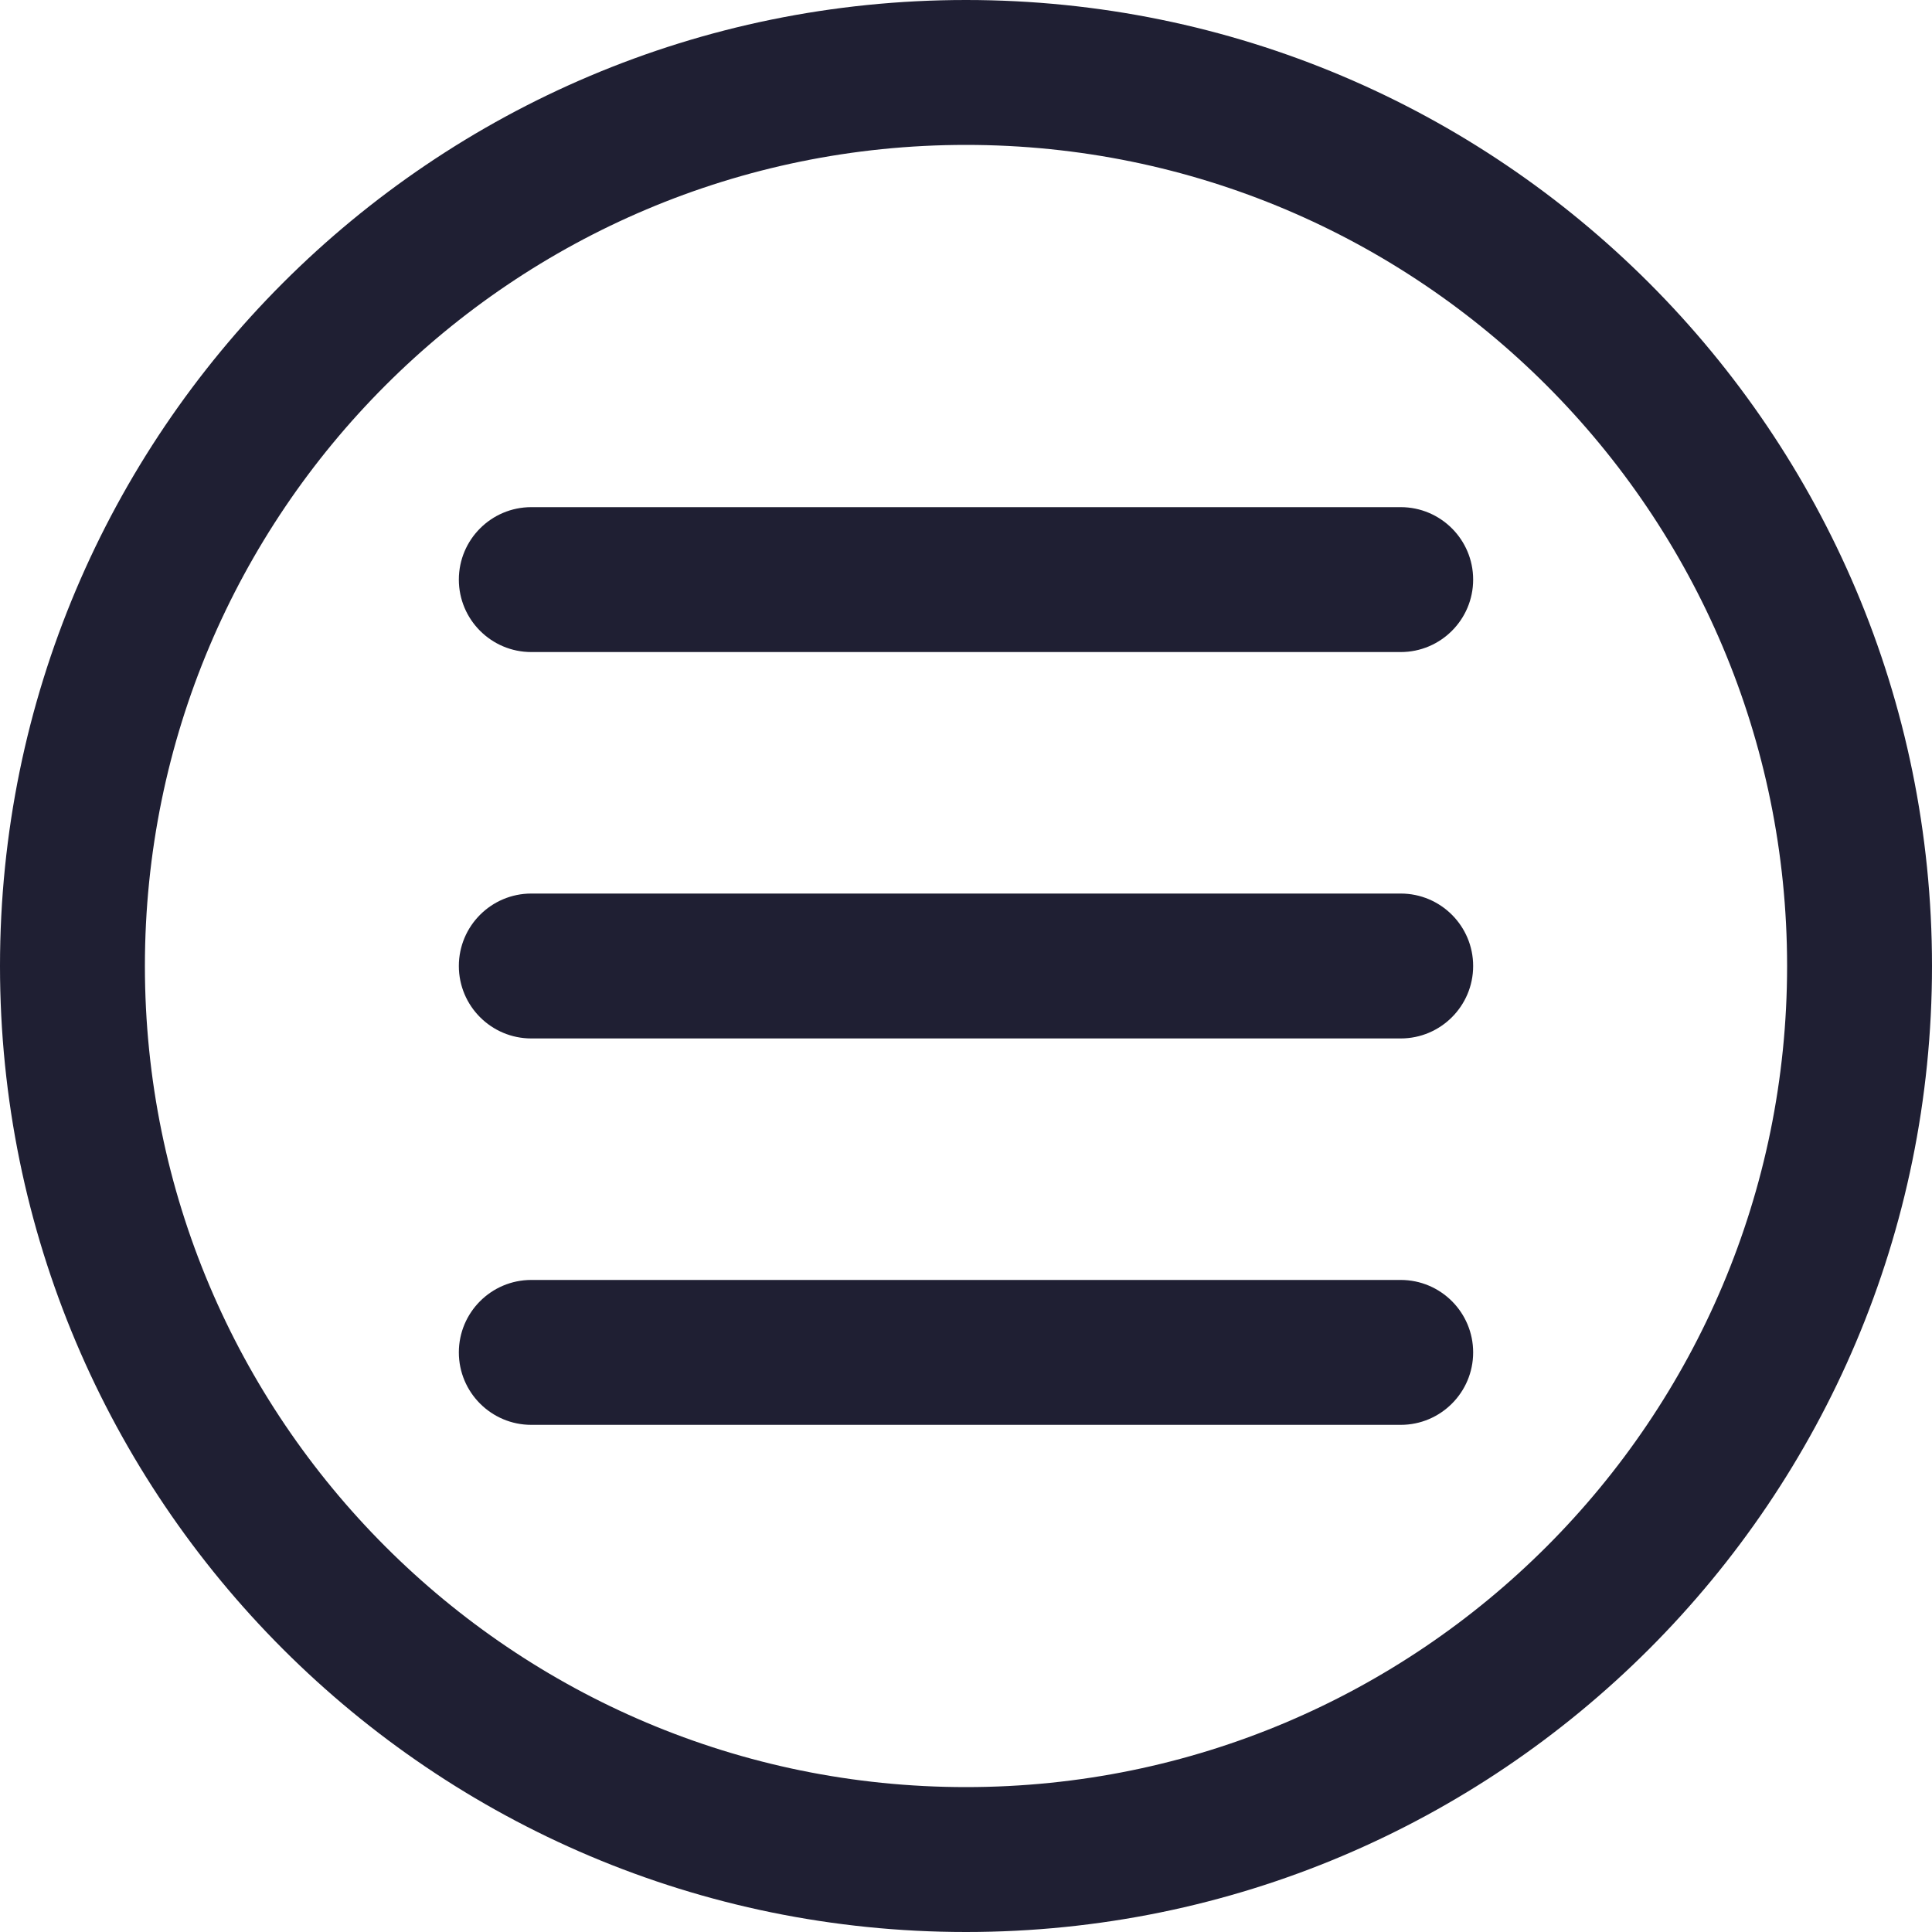
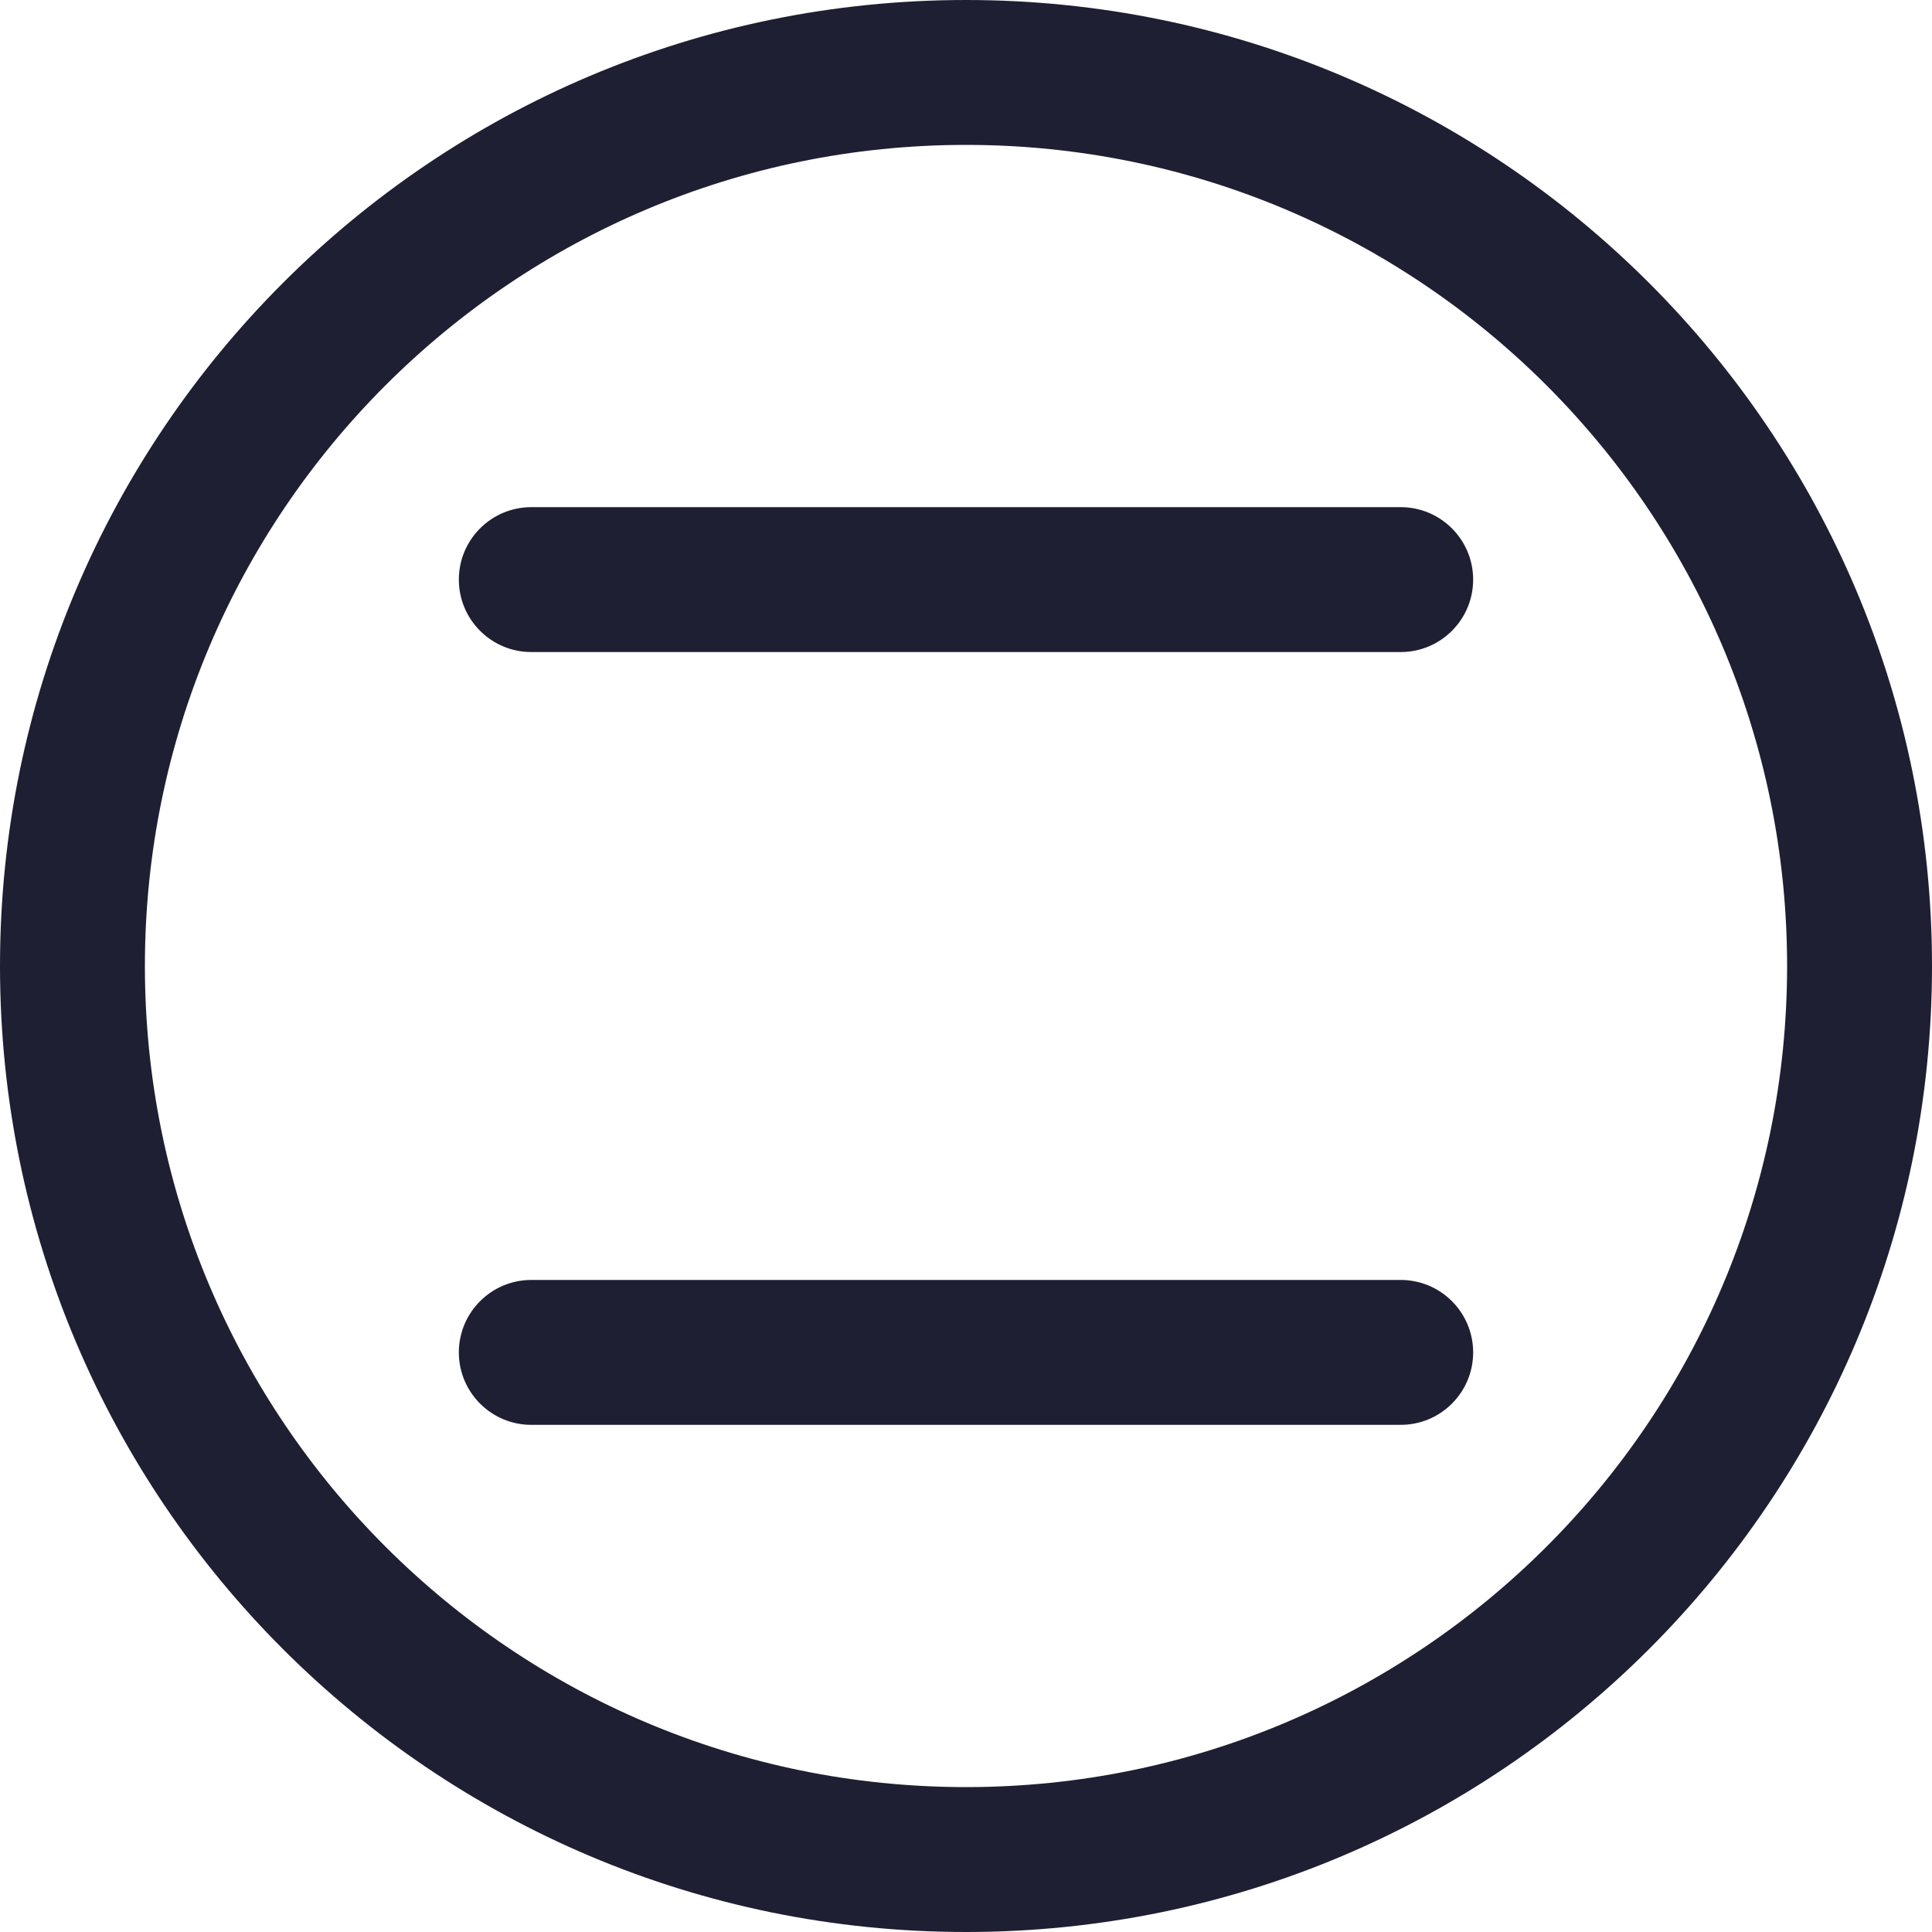
<svg xmlns="http://www.w3.org/2000/svg" width="20" height="20" viewBox="0 0 20 20" fill="none">
  <path fill-rule="evenodd" clip-rule="evenodd" d="M10 18.5C14.694 18.5 18.5 14.694 18.5 10C18.5 5.306 14.694 1.5 10 1.5C5.306 1.5 1.5 5.306 1.5 10C1.5 14.694 5.306 18.5 10 18.5ZM10 20C15.523 20 20 15.523 20 10C20 4.477 15.523 0 10 0C4.477 0 0 4.477 0 10C0 15.523 4.477 20 10 20Z" fill="#1F1F33" />
  <path d="M4.75 14C4.75 13.586 5.086 13.25 5.5 13.25H14.5C14.914 13.25 15.25 13.586 15.25 14C15.25 14.414 14.914 14.75 14.5 14.75H5.5C5.086 14.75 4.75 14.414 4.75 14Z" fill="#1F1F33" />
-   <path d="M4.75 10C4.75 9.586 5.086 9.25 5.5 9.25H14.5C14.914 9.25 15.25 9.586 15.25 10C15.25 10.414 14.914 10.75 14.5 10.75H5.5C5.086 10.75 4.75 10.414 4.75 10Z" fill="#1F1F33" />
  <path d="M4.75 6C4.75 5.586 5.086 5.25 5.5 5.25H14.5C14.914 5.25 15.25 5.586 15.25 6C15.25 6.414 14.914 6.75 14.5 6.75H5.5C5.086 6.75 4.75 6.414 4.75 6Z" fill="#1F1F33" />
</svg>